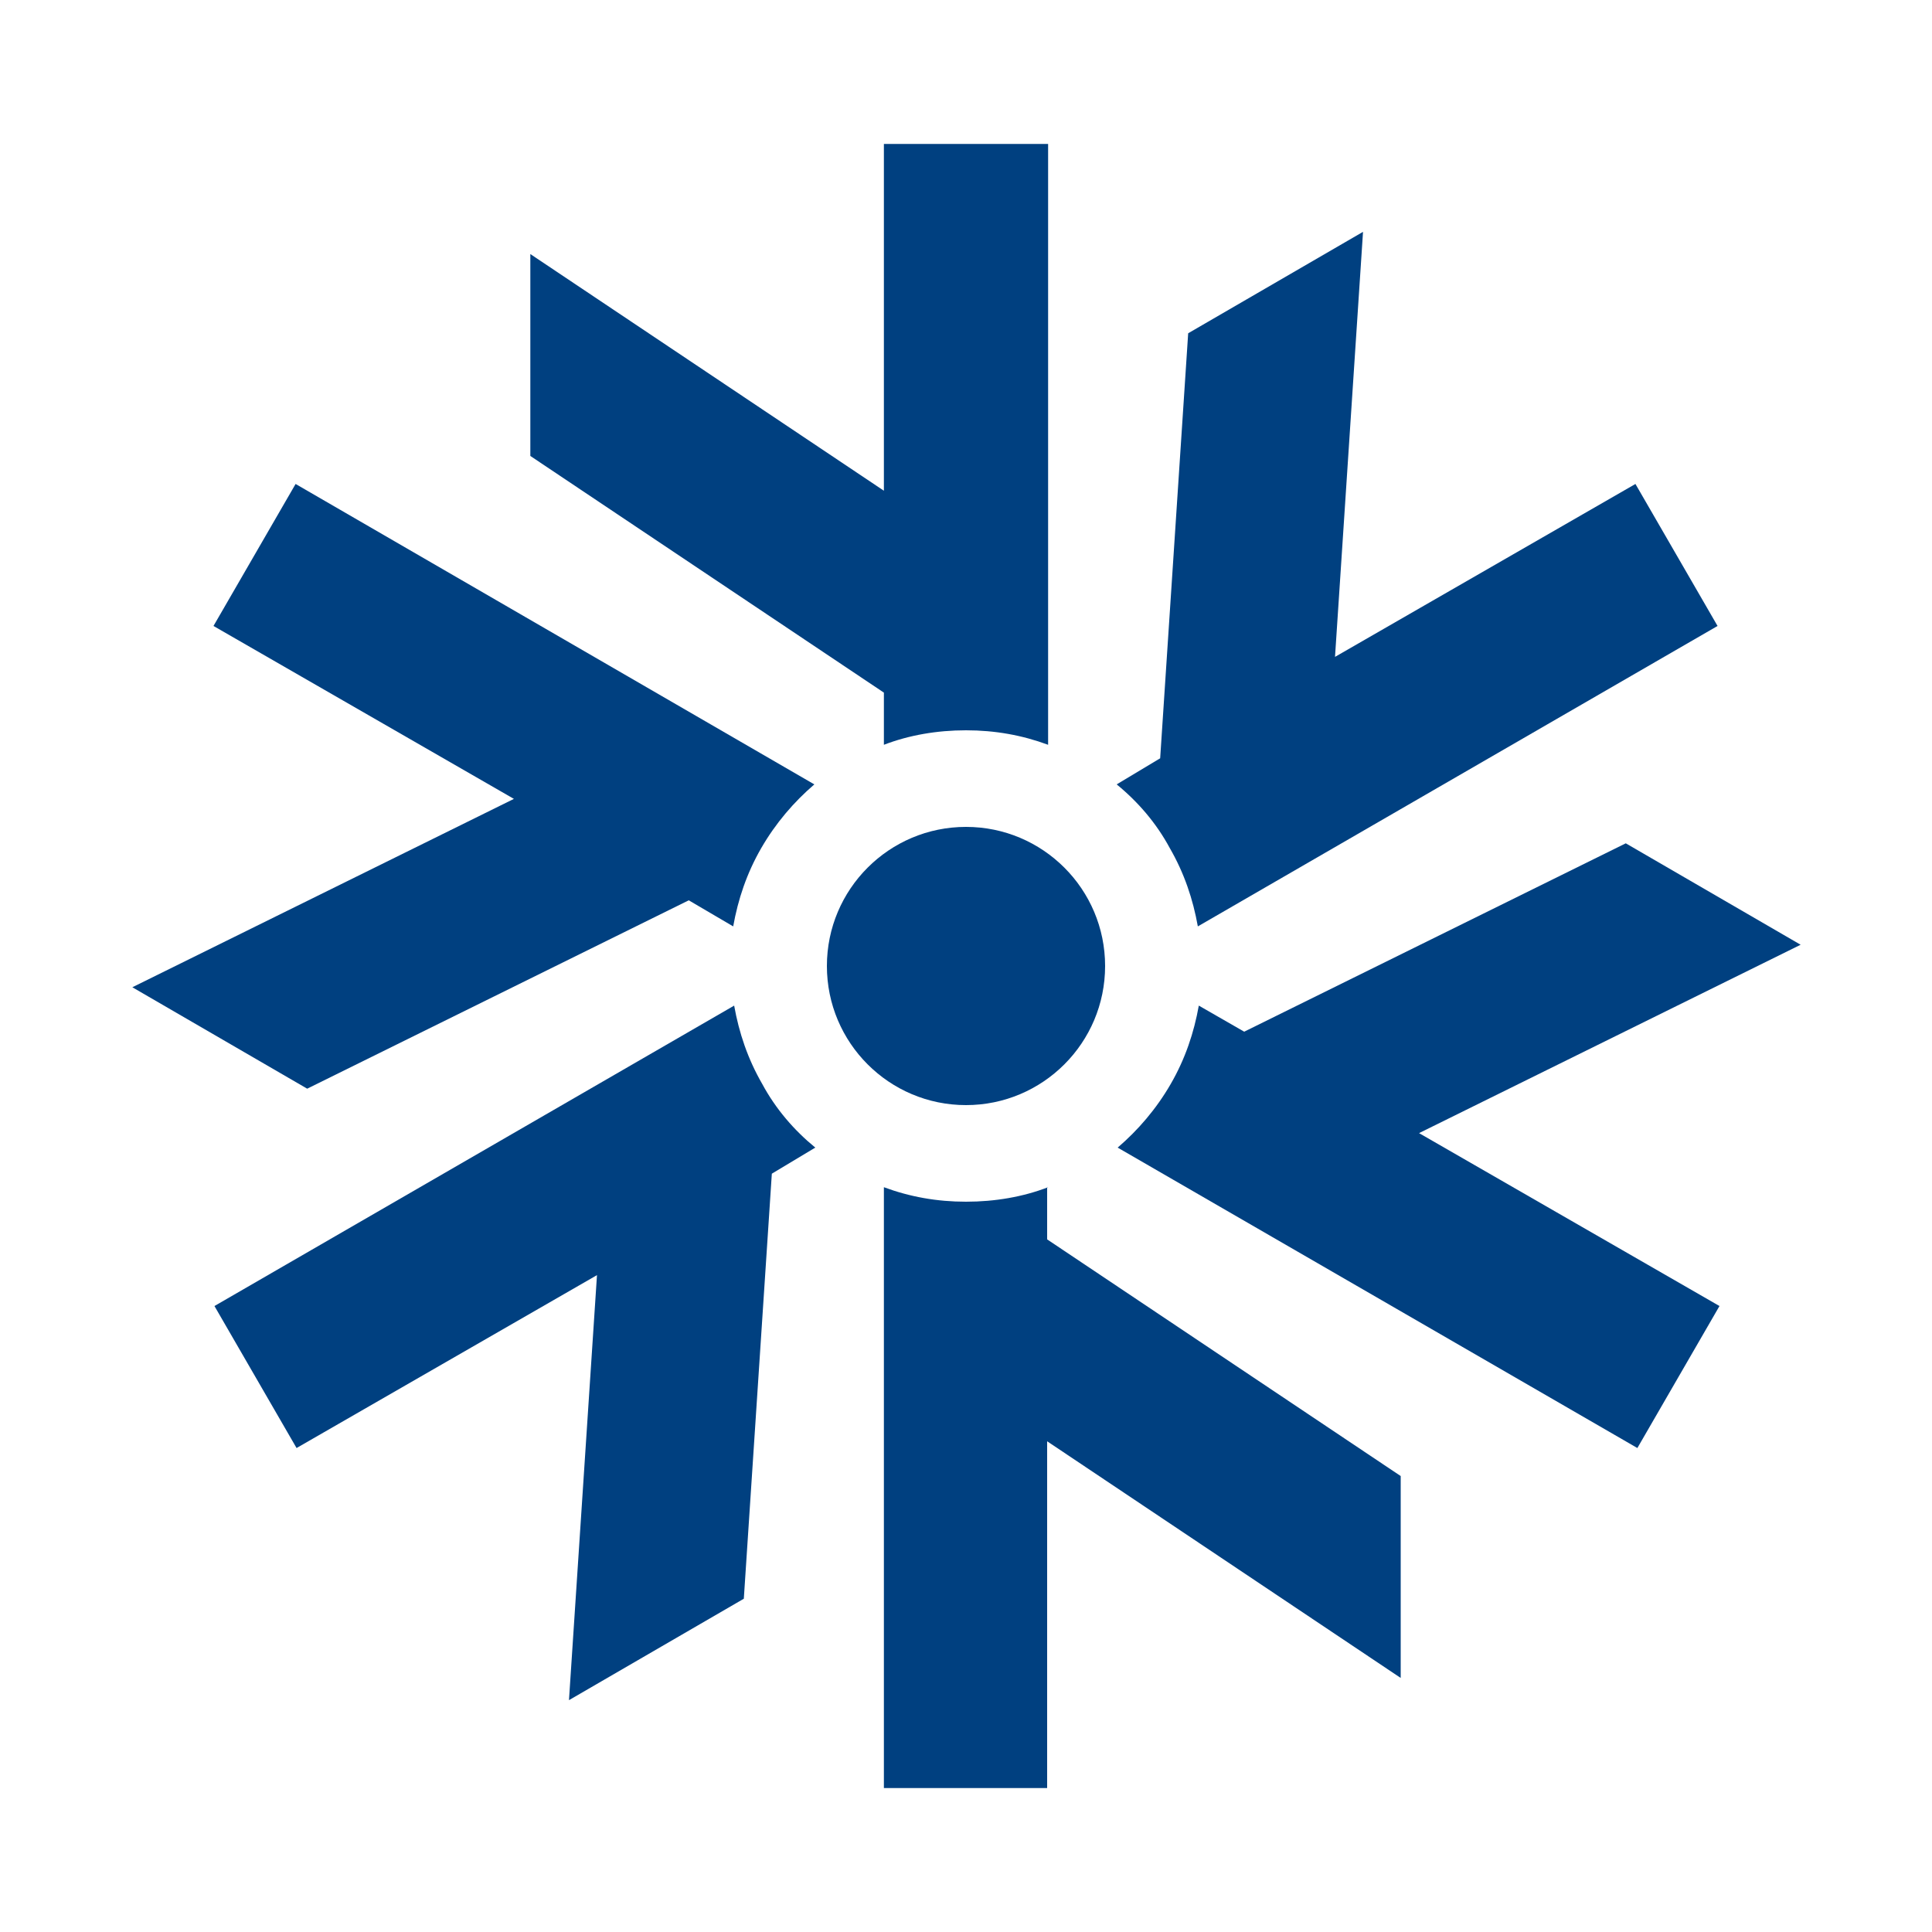
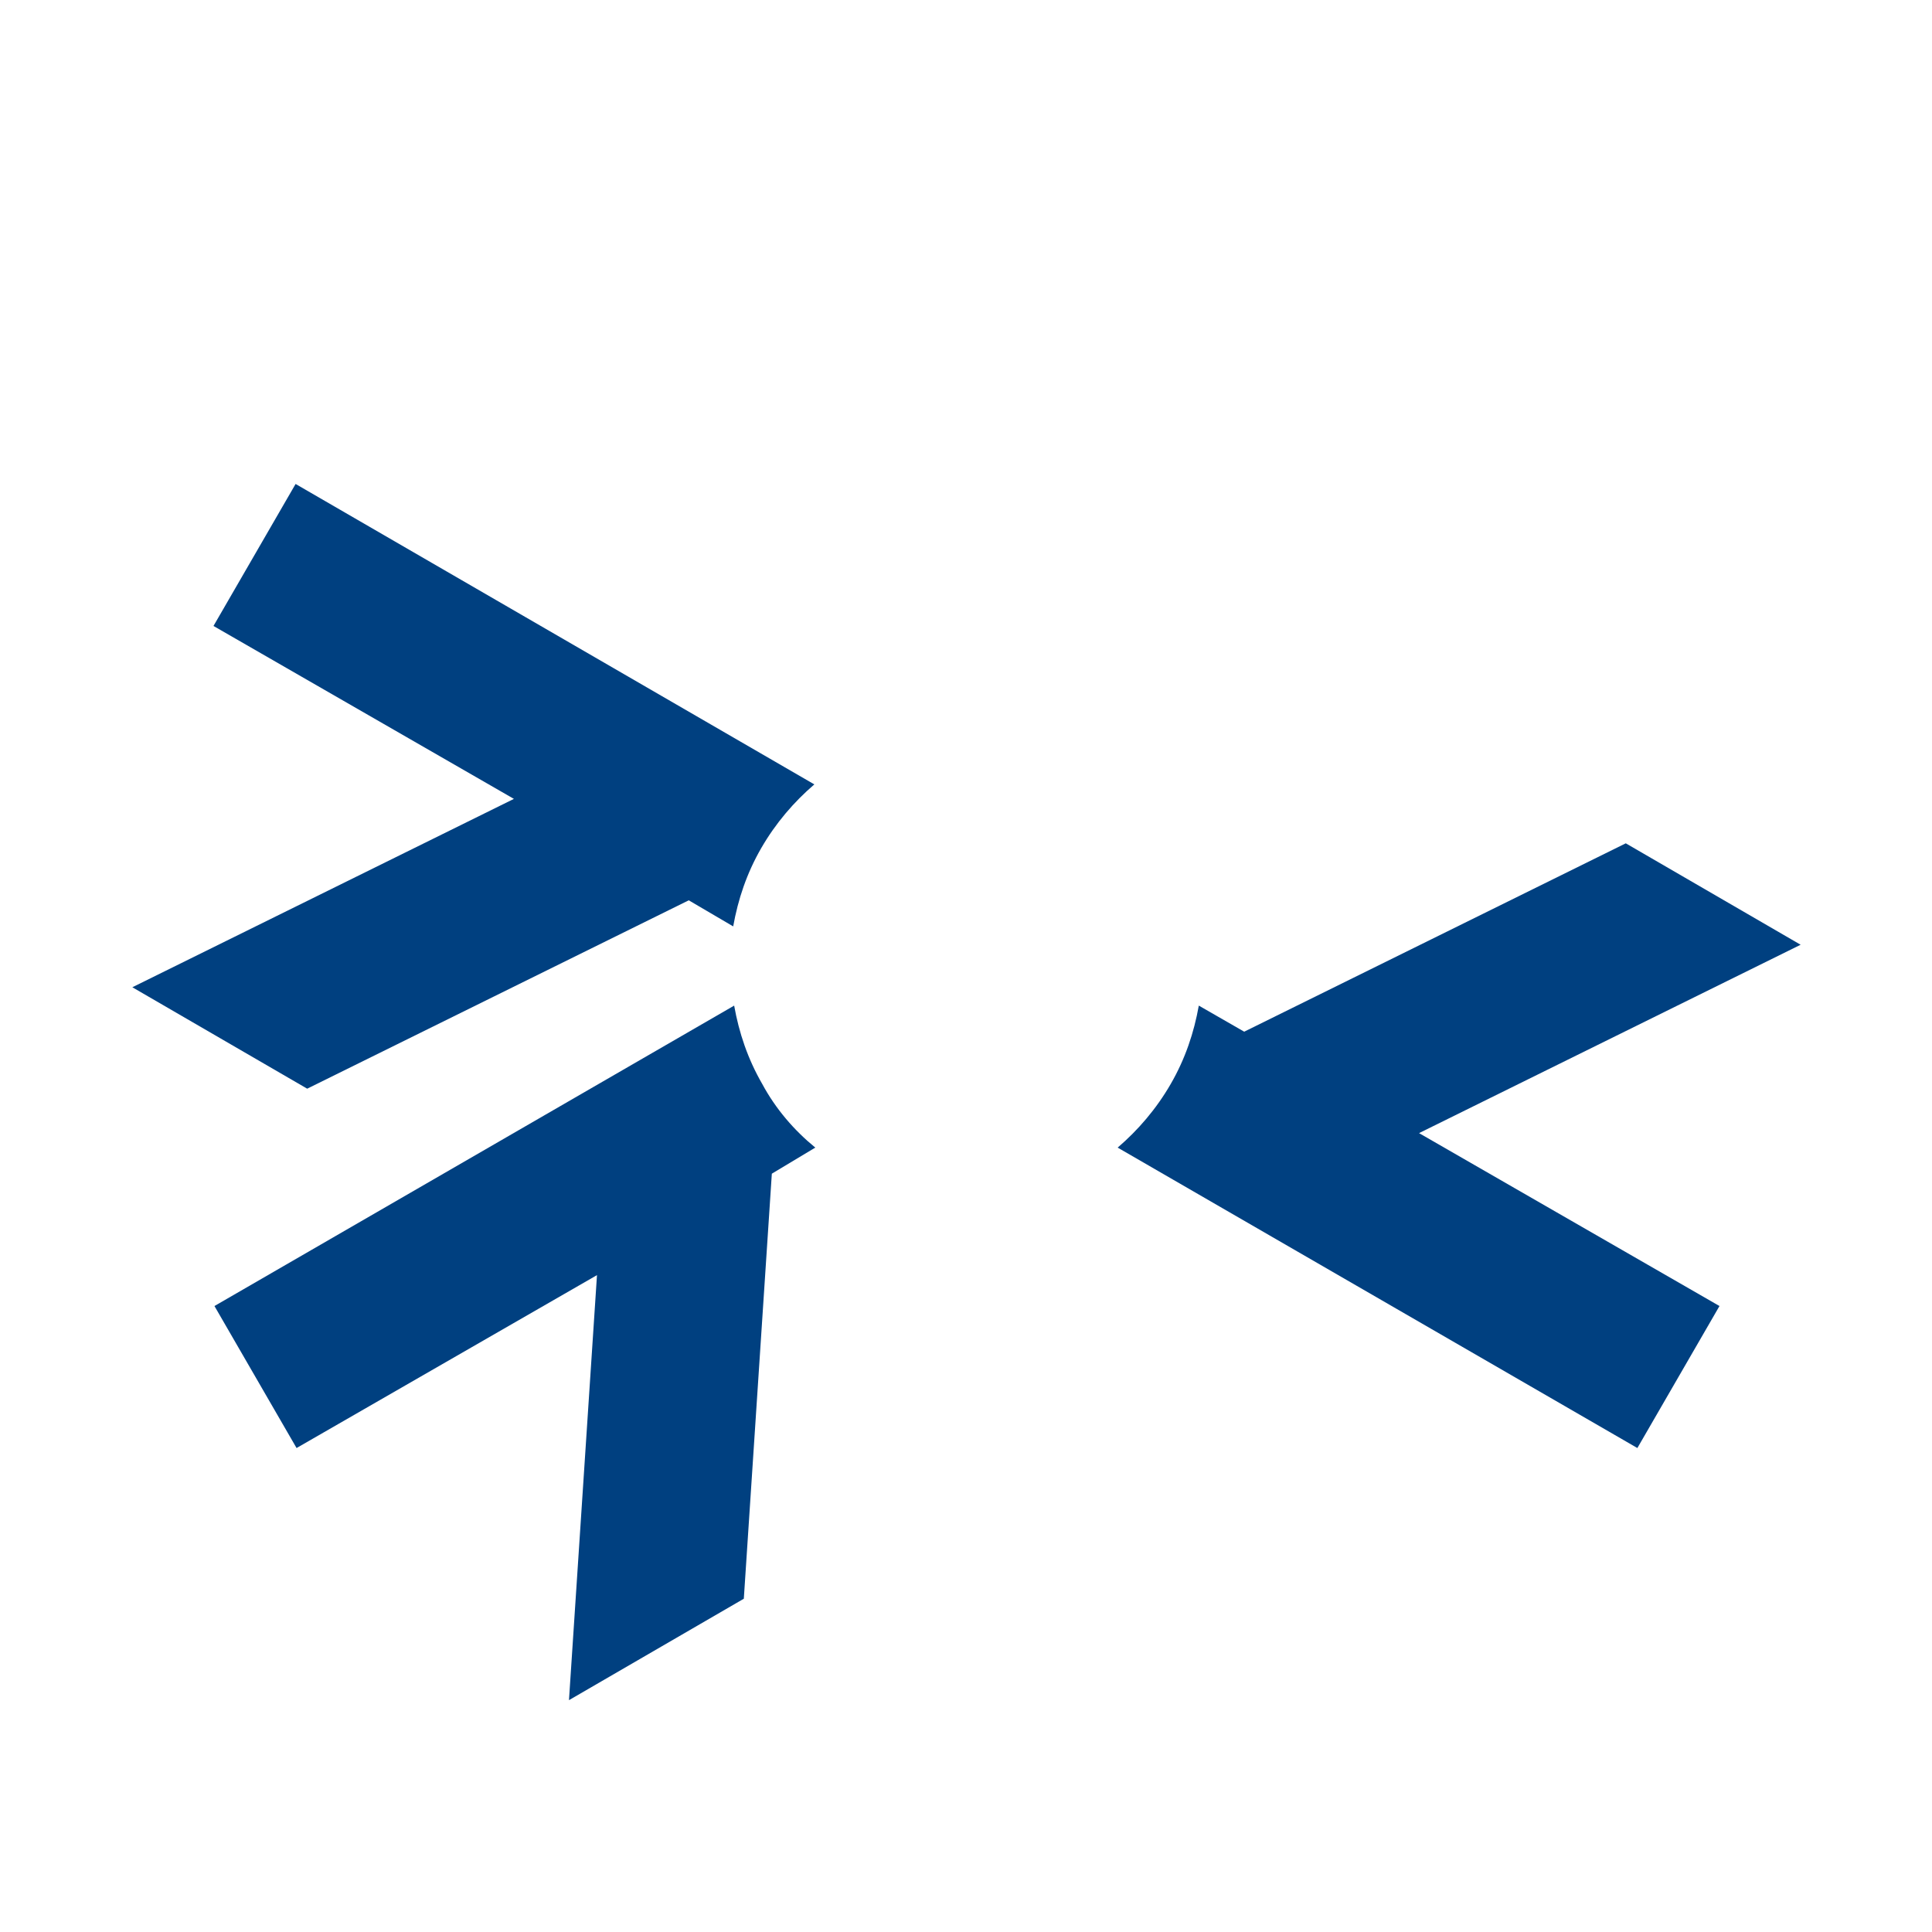
<svg xmlns="http://www.w3.org/2000/svg" version="1.1" id="Layer_2" x="0px" y="0px" viewBox="0 0 200 200" style="enable-background:new 0 0 200 200;" xml:space="preserve">
  <style type="text/css">
	.st0{fill:#004080;}
</style>
  <g>
-     <circle class="st0" cx="100" cy="100" r="14.4" />
-     <path class="st0" d="M91.5,77.1c2.6-1,5.5-1.5,8.5-1.5c3,0,5.8,0.5,8.5,1.5V14.9H91.5v35.9L54.9,26.3v20.9l36.6,24.5V77.1z" />
    <path class="st0" d="M75.9,95.9c0.5-2.8,1.4-5.5,2.9-8.1c1.5-2.6,3.4-4.8,5.5-6.6L30.6,50.1l-8.5,14.7l31.1,17.9l-39.5,19.5   l18.1,10.5l39.5-19.5L75.9,95.9z" />
    <path class="st0" d="M84.4,118.8c-2.2-1.8-4.1-4-5.5-6.6c-1.5-2.6-2.4-5.3-2.9-8.1l-53.8,31.1l8.5,14.7l31.1-17.9l-2.9,44   l18.1-10.5l2.9-44L84.4,118.8z" />
-     <path class="st0" d="M108.5,122.9c-2.6,1-5.5,1.5-8.5,1.5c-3,0-5.8-0.5-8.5-1.5v62.2h16.9v-35.9l36.6,24.5v-20.9l-36.6-24.5V122.9z   " />
    <path class="st0" d="M124.1,104.1c-0.5,2.8-1.4,5.5-2.9,8.1c-1.5,2.6-3.4,4.8-5.5,6.6l53.8,31.1l8.5-14.7l-31.1-17.9l39.5-19.5   l-18.1-10.5l-39.5,19.5L124.1,104.1z" />
-     <path class="st0" d="M115.6,81.2c2.2,1.8,4.1,4,5.5,6.6c1.5,2.6,2.4,5.3,2.9,8.1l53.8-31.1l-8.5-14.7l-31.1,17.9l2.9-44l-18.1,10.5   l-2.9,44L115.6,81.2z" />
  </g>
</svg>